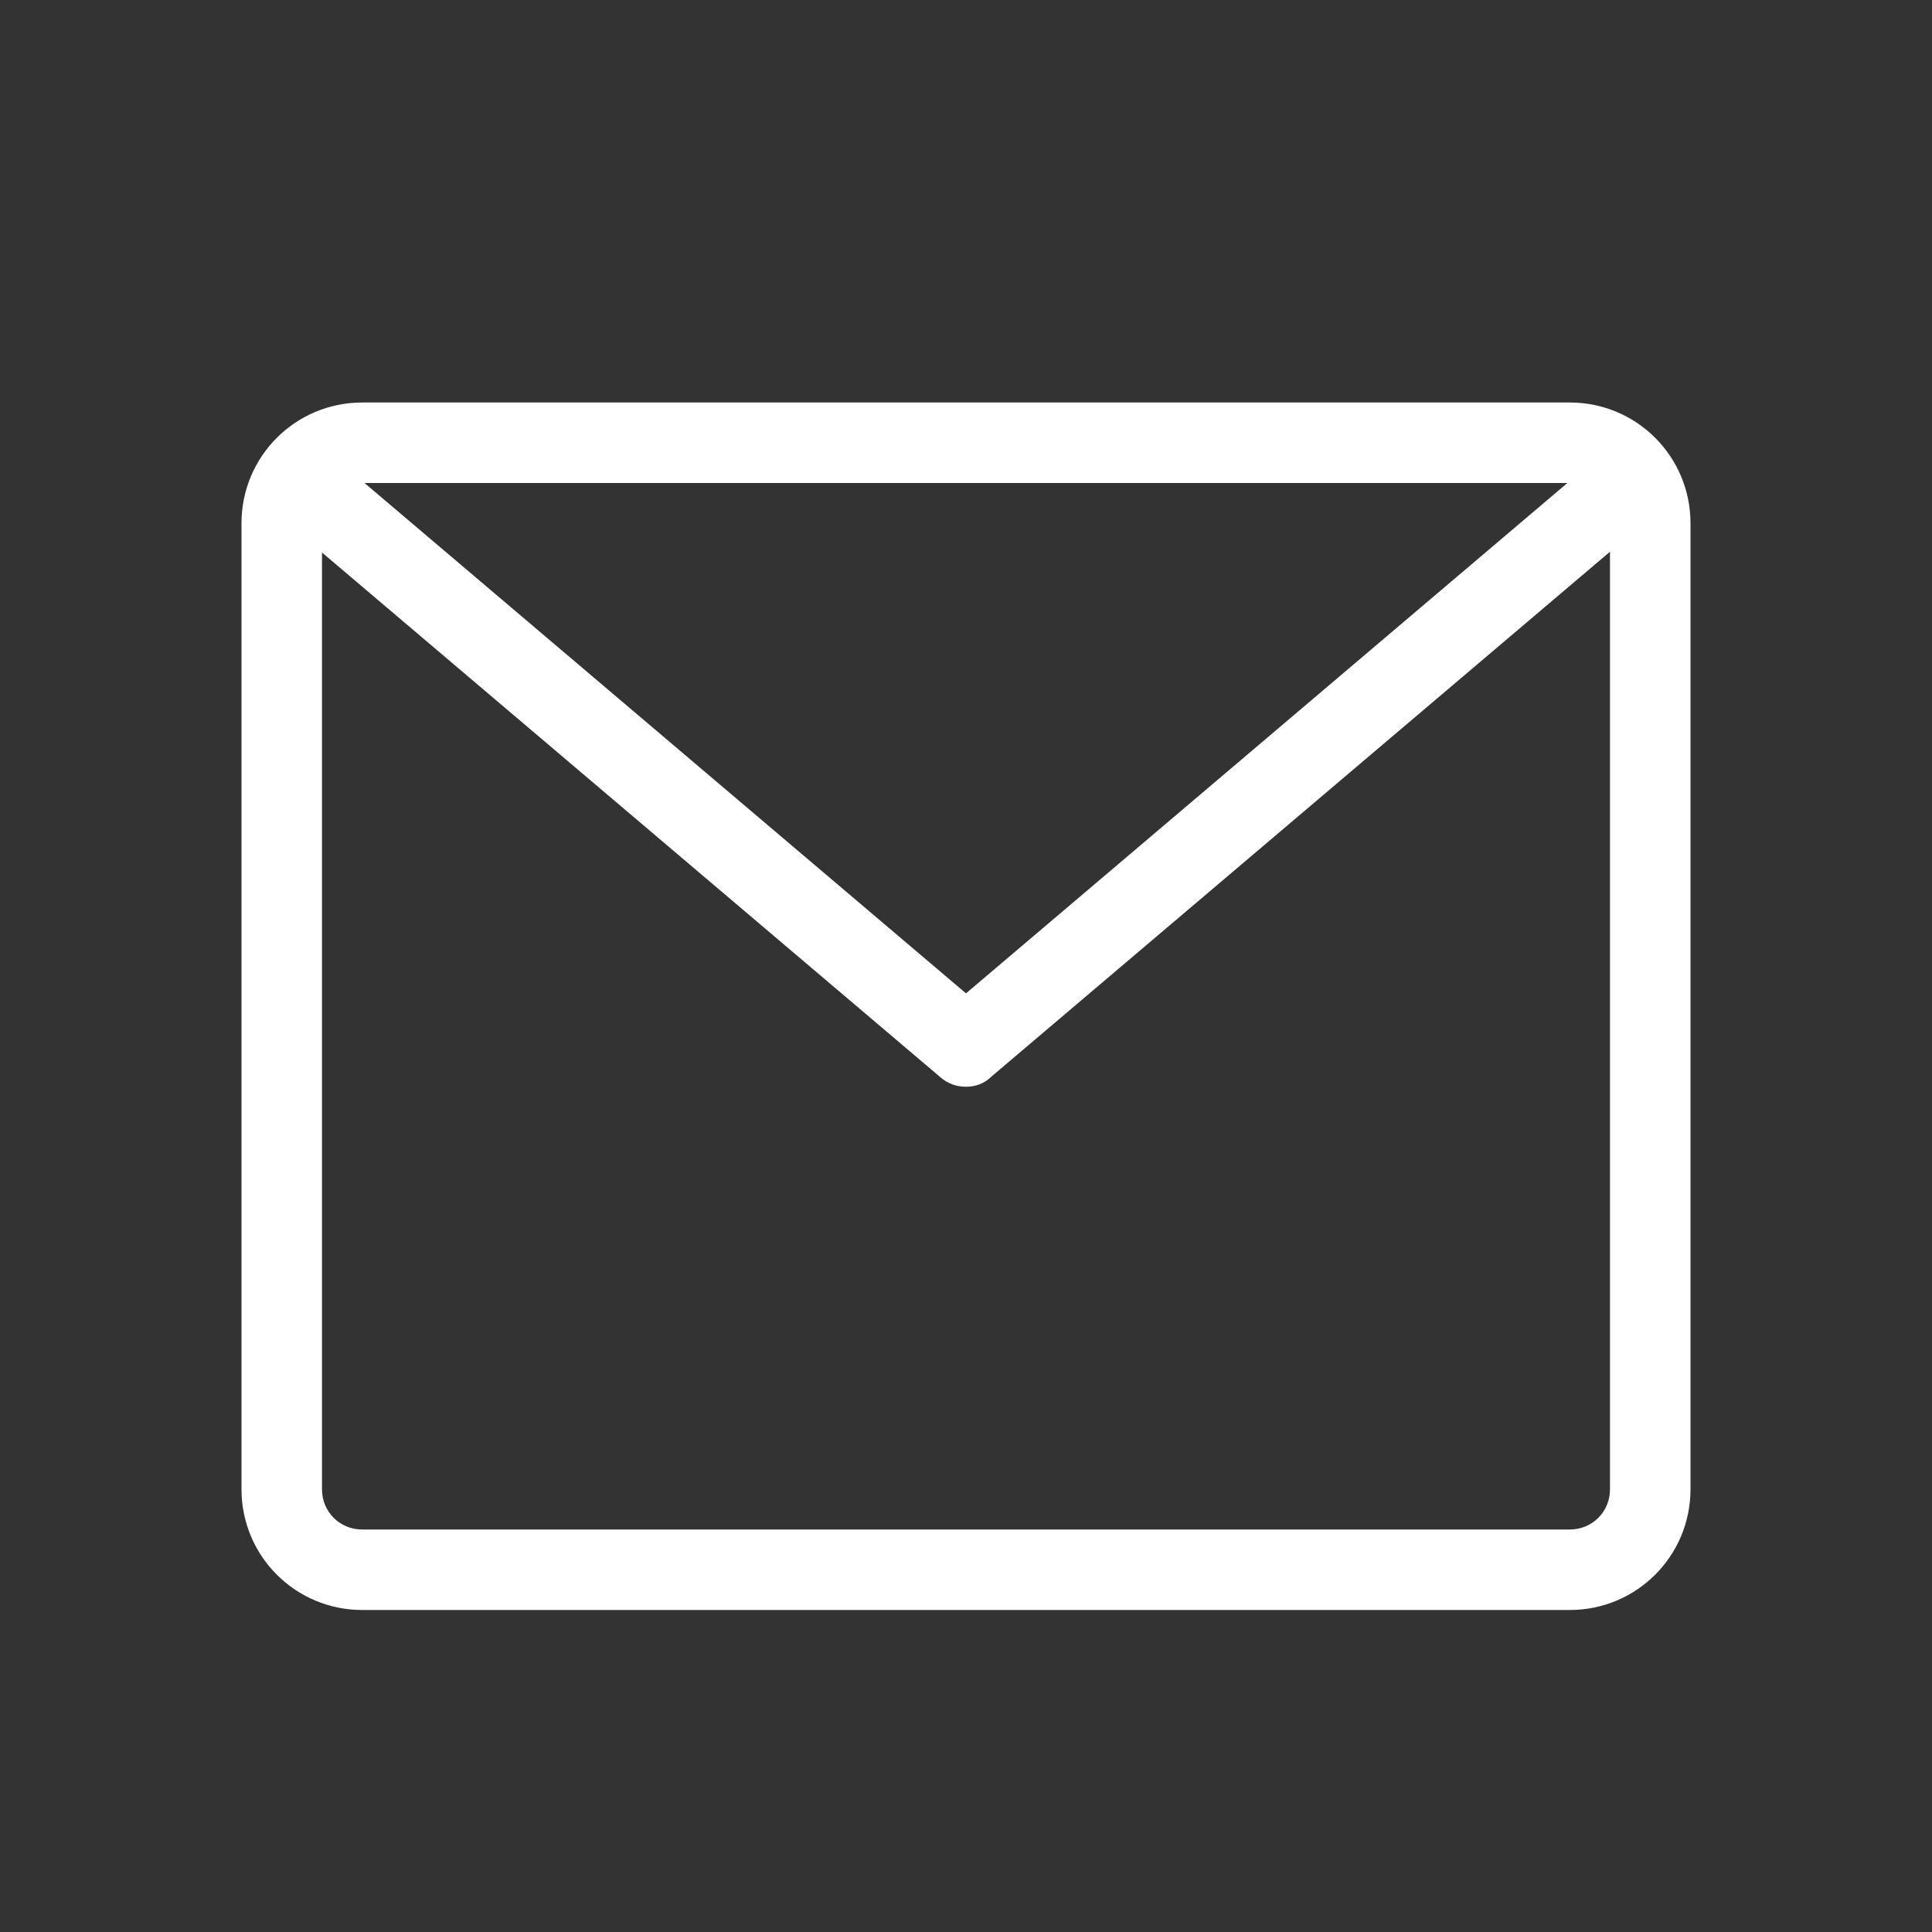
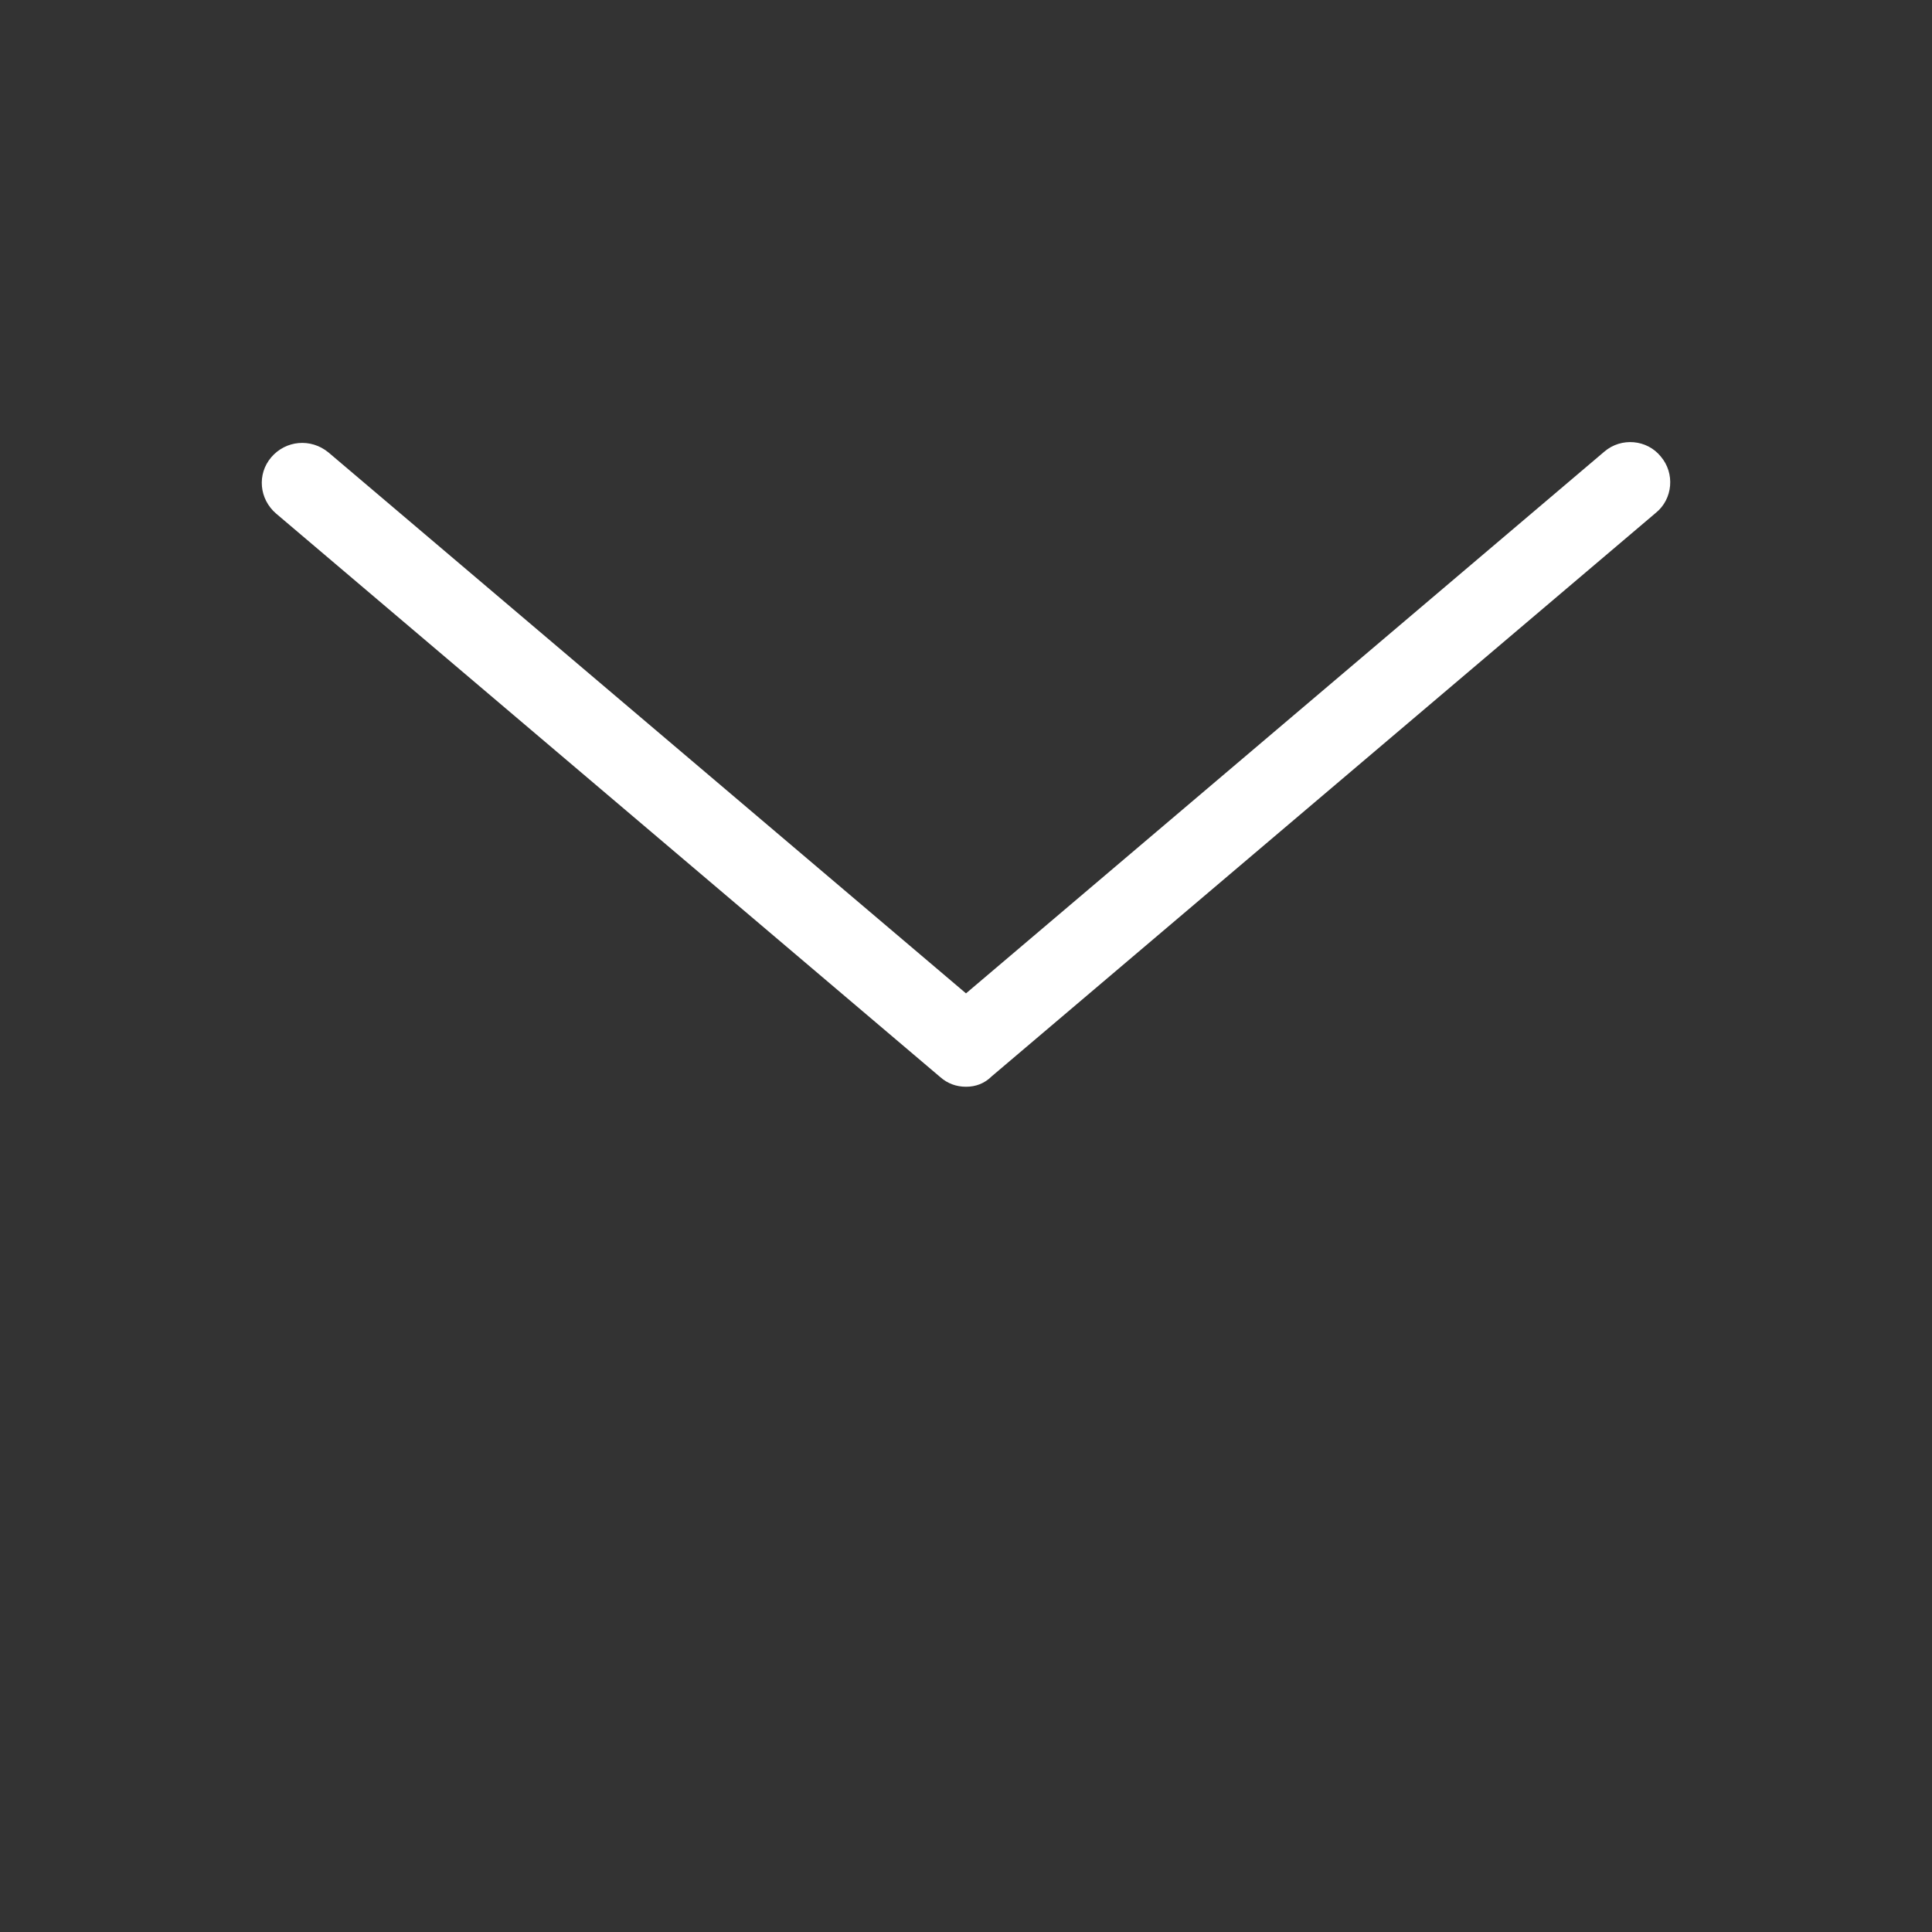
<svg xmlns="http://www.w3.org/2000/svg" version="1.1" x="0px" y="0px" viewBox="0 0 24 24" style="enable-background:new 0 0 24 24;" xml:space="preserve">
  <rect x="0" y="0" width="24" height="24" fill="#333333" stroke="none" />
  <style type="text/css"> .st0{fill:#231F20;} </style>
  <g id="Design_here" style="fill:#fff;">
    <g>
-       <path d="M19.5,20h-15C3.67,20,3,19.33,3,18.5v-12C3,5.67,3.67,5,4.5,5h15C20.33,5,21,5.67,21,6.5v12C21,19.33,20.33,20,19.5,20z M4.5,6C4.22,6,4,6.22,4,6.5v12C4,18.78,4.22,19,4.5,19h15c0.28,0,0.5-0.22,0.5-0.5v-12C20,6.22,19.78,6,19.5,6H4.5z" />
-     </g>
+       </g>
    <g>
      <path d="M12,13.5c-0.12,0-0.23-0.04-0.32-0.12l-8.25-7C3.22,6.2,3.19,5.89,3.37,5.68c0.18-0.21,0.49-0.24,0.71-0.06L12,12.34 l7.93-6.73c0.21-0.18,0.53-0.15,0.7,0.06c0.18,0.21,0.15,0.53-0.06,0.7l-8.25,7C12.23,13.46,12.12,13.5,12,13.5z" />
    </g>
  </g>
  <g id="Guide"> </g>
</svg>